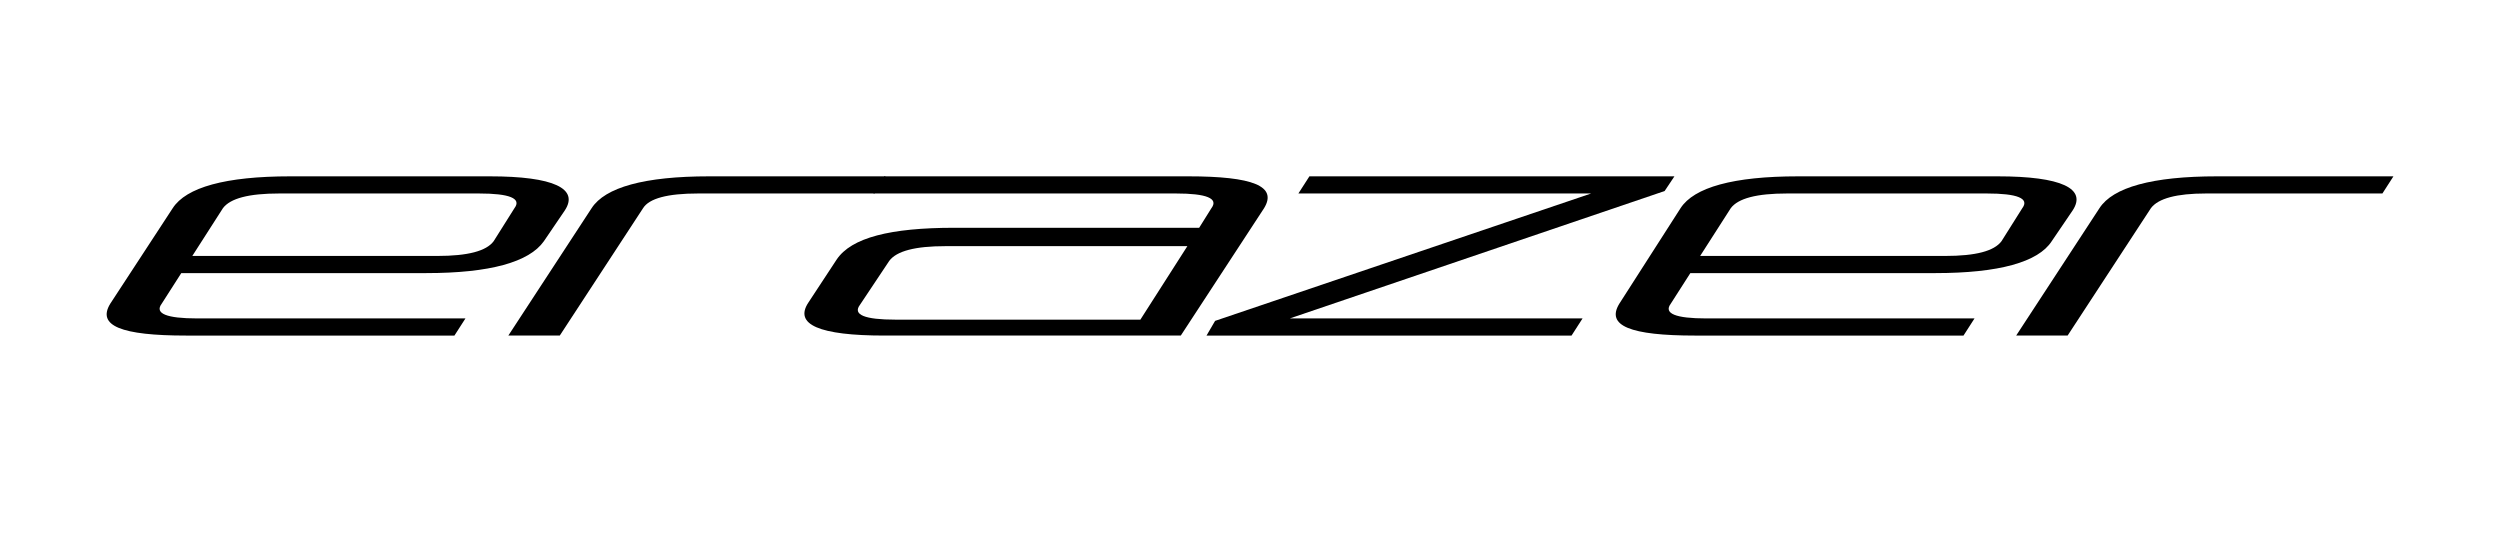
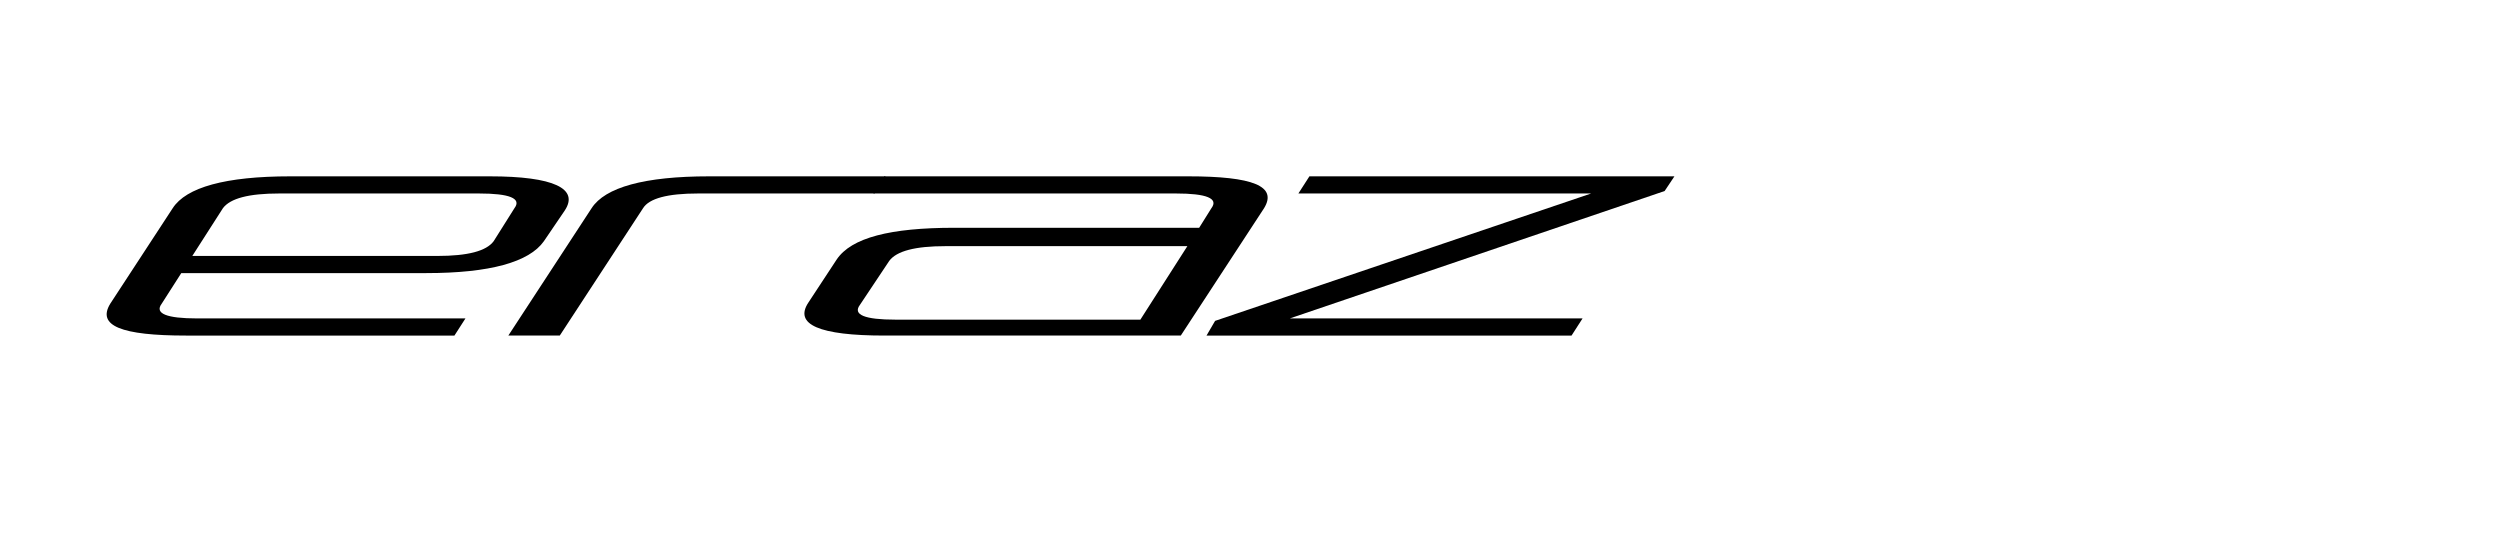
<svg xmlns="http://www.w3.org/2000/svg" preserveAspectRatio="xMidYMid slice" width="400px" height="87px" version="1.1" id="Ebene_1" x="0px" y="0px" viewBox="0 0 204.1 44.8" style="enable-background:new 0 0 204.1 44.8;" xml:space="preserve">
  <g>
    <path d="M22.8,16h16.3c2.5,0,3.5,0.4,2.9,1.2l-1.7,2.7c-0.6,0.8-2.1,1.2-4.6,1.2h-20l2.5-3.9C18.8,16.4,20.3,16,22.8,16 M44.4,19.9   l1.7-2.5c1.2-1.8-0.9-2.8-6.1-2.8H23.7c-5.3,0-8.5,0.9-9.6,2.6L9,25c-1.1,1.8,0.9,2.6,6.2,2.6h21.9l0.9-1.4H16.1   c-2.5,0-3.5-0.4-2.9-1.2l1.6-2.5h20C40,22.5,43.2,21.6,44.4,19.9" />
    <path d="M72.3,14.6H57.9c-5.3,0-8.5,0.9-9.6,2.6l-6.8,10.4h4.2l6.8-10.4C53,16.4,54.5,16,57,16h14.4L72.3,14.6L72.3,14.6z" />
    <path d="M97,20.2l-3.9,6.1h-20c-2.5,0-3.5-0.4-2.9-1.2l2.4-3.6c0.6-0.8,2.1-1.2,4.6-1.2H97L97,20.2z M68.3,21.4L66,24.9   c-1.2,1.8,0.9,2.7,6.2,2.7h24.2l6.8-10.4c1.1-1.8-0.9-2.6-6.2-2.6H72.2L71.3,16H96c2.5,0,3.5,0.4,2.9,1.2l-1,1.6h-20   C72.7,18.8,69.5,19.6,68.3,21.4" />
    <polygon points="106.9,14.6 106,16 129.9,16 99.2,26.4 98.5,27.6 128.3,27.6 129.2,26.2 105.3,26.2 135.9,15.8 136.7,14.6    106.9,14.6  " />
-     <path d="M145.9,16h16.3c2.5,0,3.5,0.4,2.9,1.2l-1.7,2.7c-0.6,0.8-2.1,1.2-4.6,1.2h-20l2.5-3.9C141.9,16.4,143.4,16,145.9,16    M167.5,19.9l1.7-2.5c1.2-1.8-0.9-2.8-6.1-2.8h-16.3c-5.3,0-8.5,0.9-9.6,2.6l-5,7.8c-1.1,1.8,0.9,2.6,6.2,2.6h21.9l0.9-1.4h-21.9   c-2.5,0-3.5-0.4-2.9-1.2l1.6-2.5h20C163.2,22.5,166.4,21.6,167.5,19.9" />
-     <path d="M195.4,14.6H181c-5.3,0-8.5,0.9-9.6,2.6l-6.8,10.4h4.2l6.8-10.4c0.6-0.8,2.1-1.2,4.5-1.2h14.4L195.4,14.6L195.4,14.6z" />
  </g>
</svg>